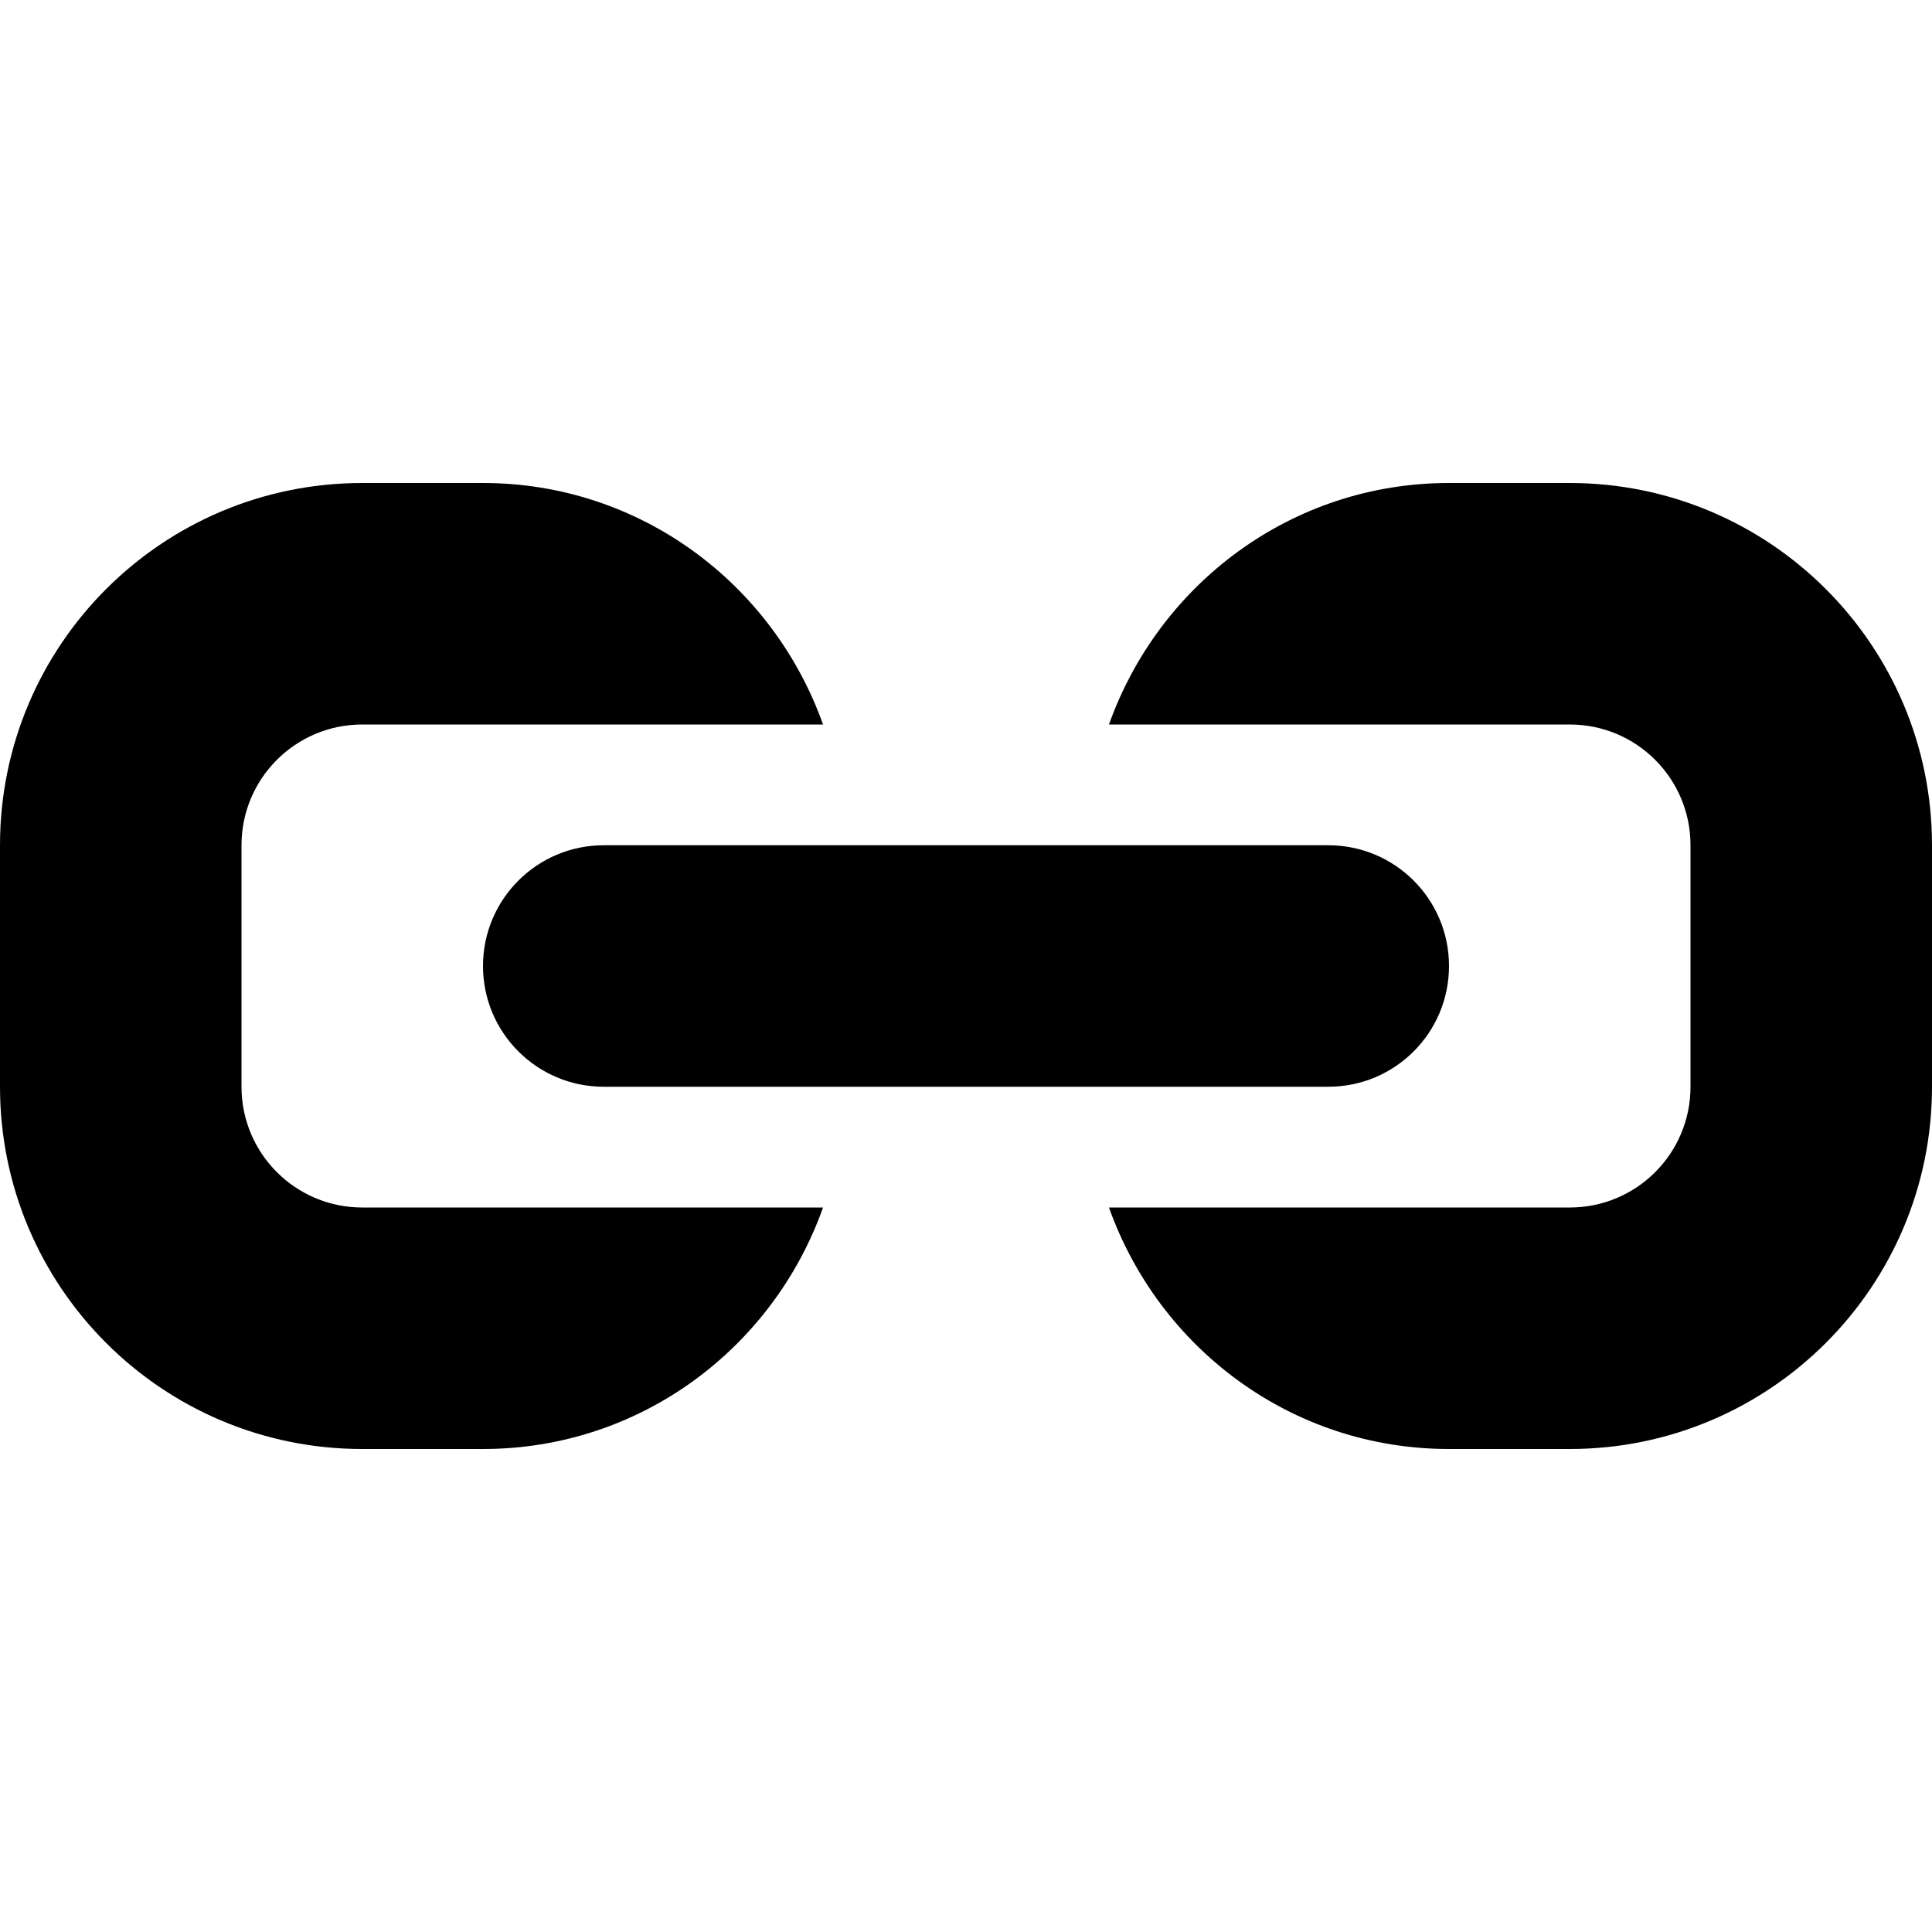
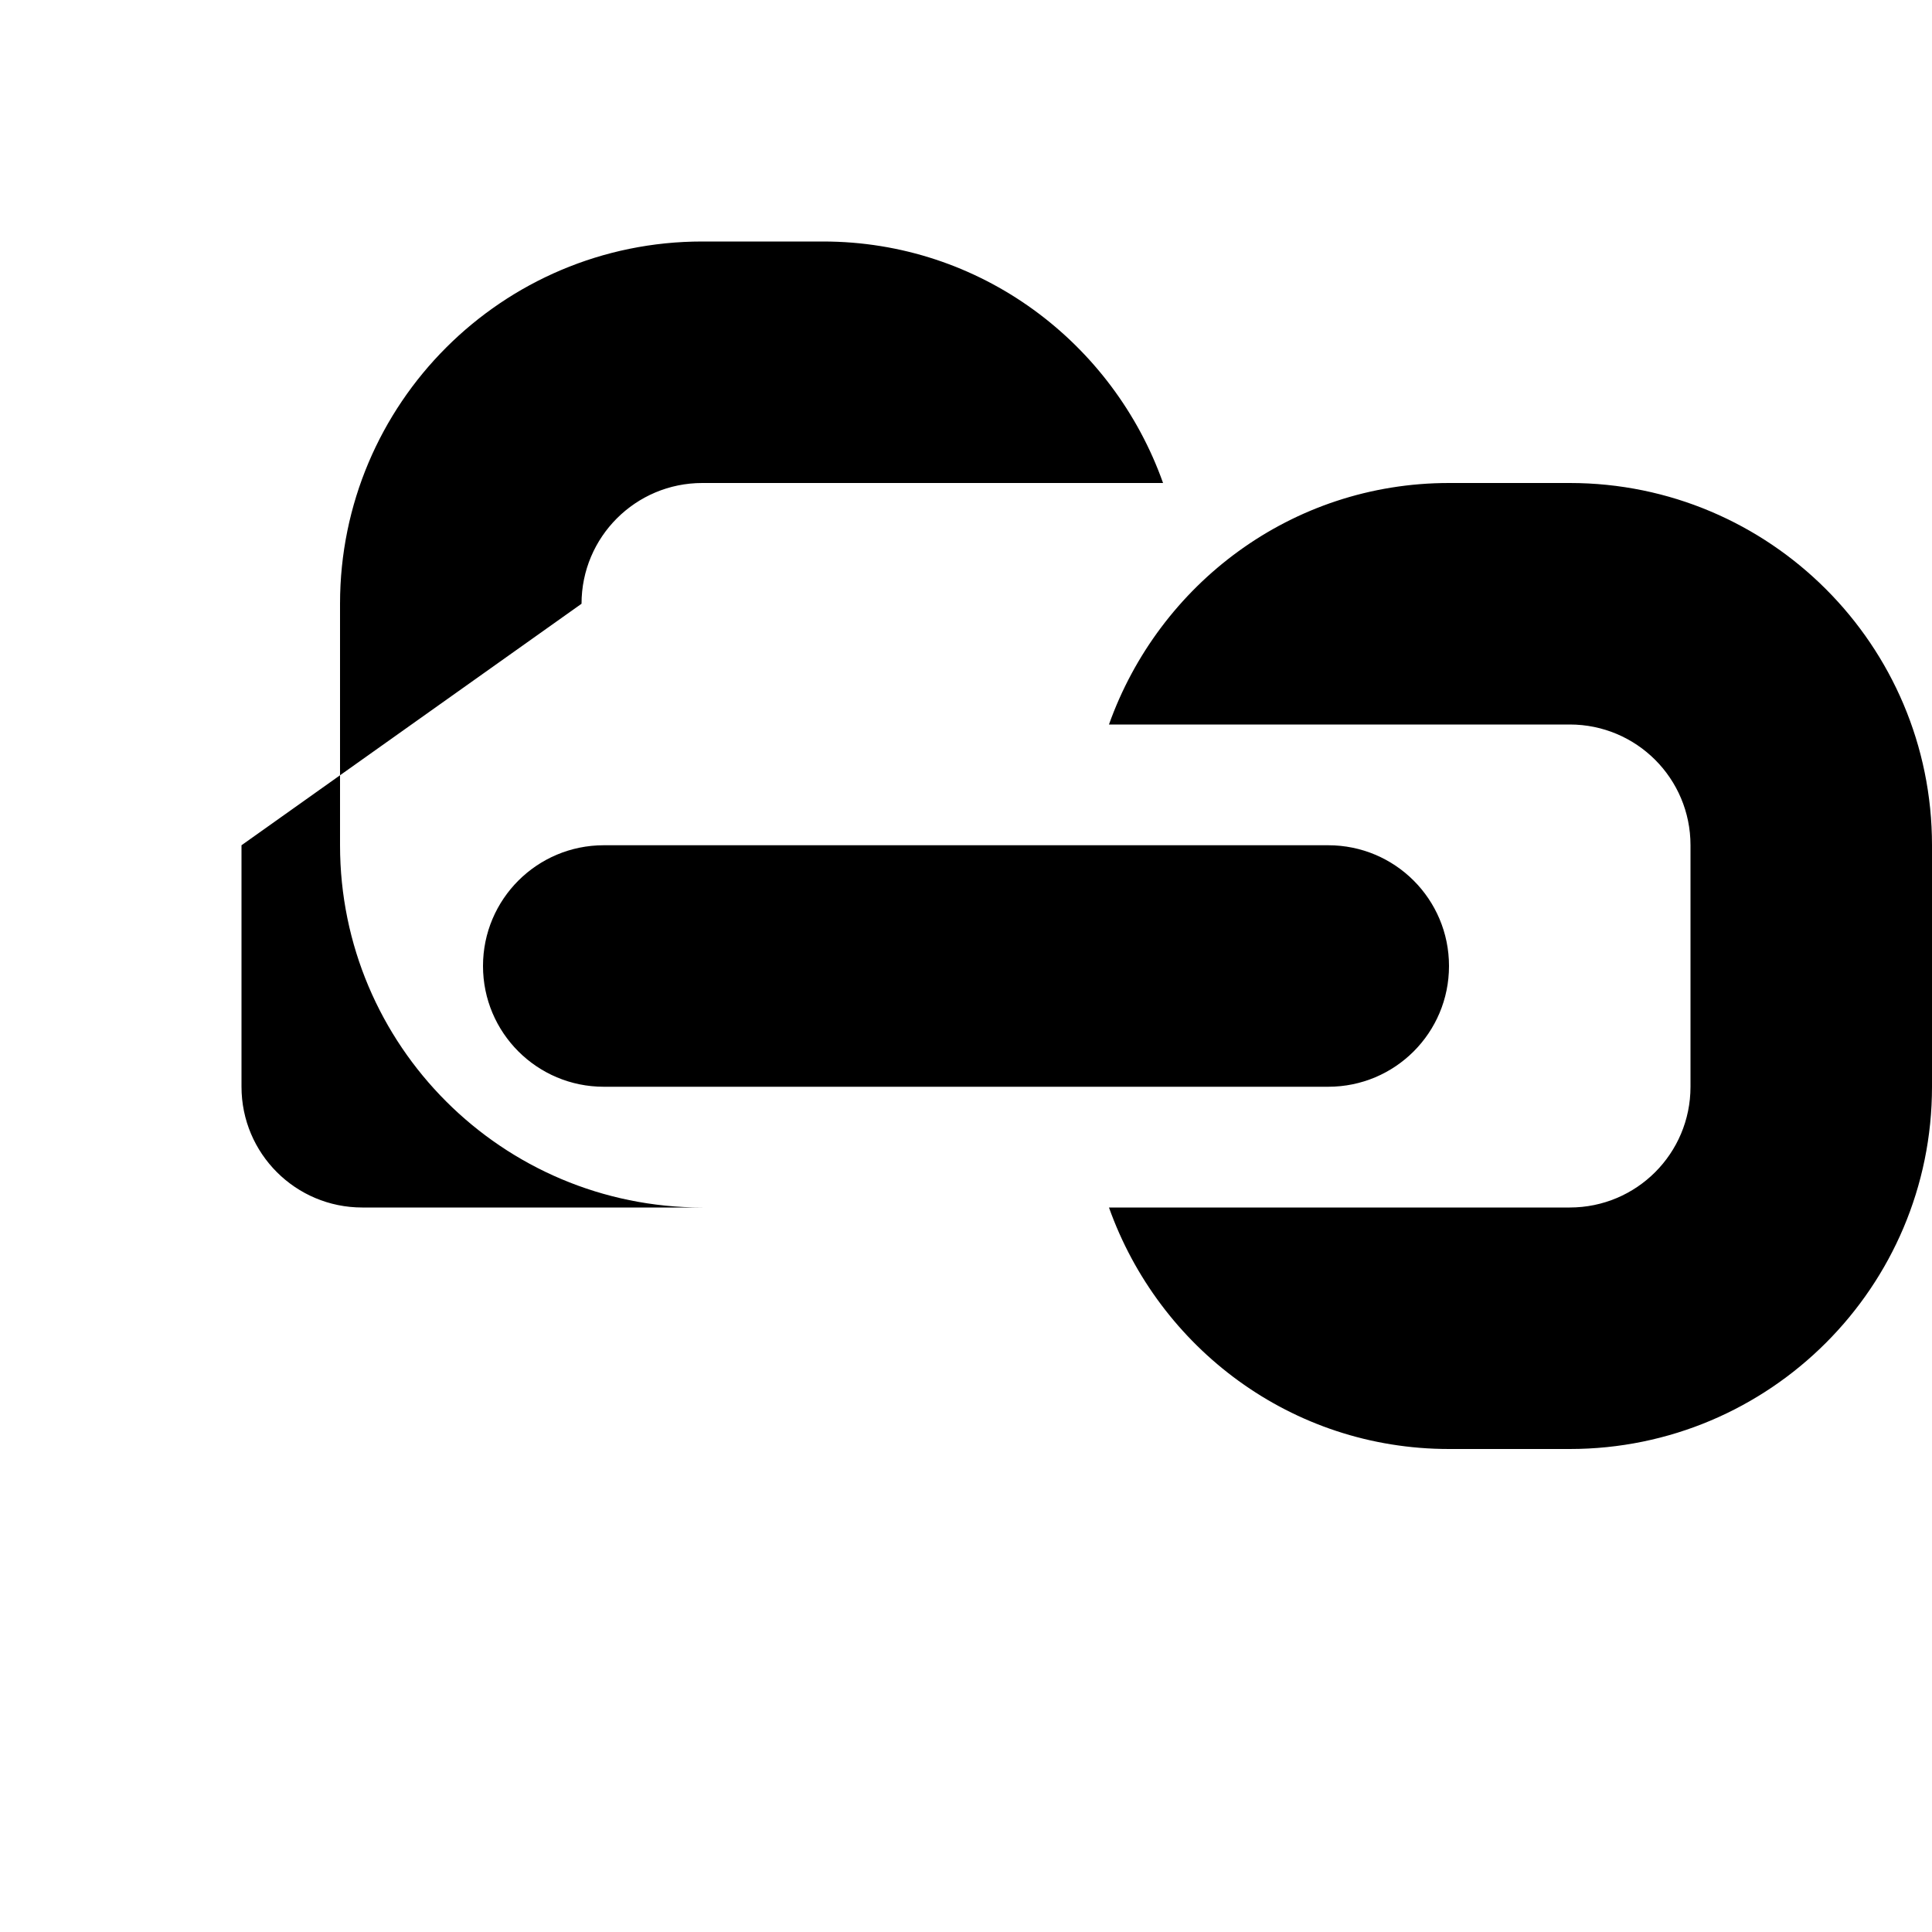
<svg xmlns="http://www.w3.org/2000/svg" width="48" height="48" enable-background="new 0 0 16 16">
-   <path d="M39 36h-3c-3.915 0-7.206-2.511-8.448-6h11.448c1.659 0 3-1.341 3-3v-6c0-1.659-1.341-3-3-3h-11.448c1.242-3.486 4.533-6 8.448-6h3c4.968 0 9 4.029 9 9v6c0 4.971-4.032 9-9 9zm-27-12c0-1.659 1.344-3 3-3h18c1.659 0 3 1.341 3 3s-1.341 3-3 3h-18c-1.656 0-3-1.341-3-3zm-6-3v6c0 1.659 1.344 3 3 3h11.448c-1.239 3.489-4.536 6-8.448 6h-3c-4.971 0-9-4.029-9-9v-6c0-4.971 4.029-9 9-9h3c3.912 0 7.209 2.514 8.448 6h-11.448c-1.656 0-3 1.341-3 3z" />
+   <path d="M39 36h-3c-3.915 0-7.206-2.511-8.448-6h11.448c1.659 0 3-1.341 3-3v-6c0-1.659-1.341-3-3-3h-11.448c1.242-3.486 4.533-6 8.448-6h3c4.968 0 9 4.029 9 9v6c0 4.971-4.032 9-9 9zm-27-12c0-1.659 1.344-3 3-3h18c1.659 0 3 1.341 3 3s-1.341 3-3 3h-18c-1.656 0-3-1.341-3-3zm-6-3v6c0 1.659 1.344 3 3 3h11.448h-3c-4.971 0-9-4.029-9-9v-6c0-4.971 4.029-9 9-9h3c3.912 0 7.209 2.514 8.448 6h-11.448c-1.656 0-3 1.341-3 3z" />
</svg>